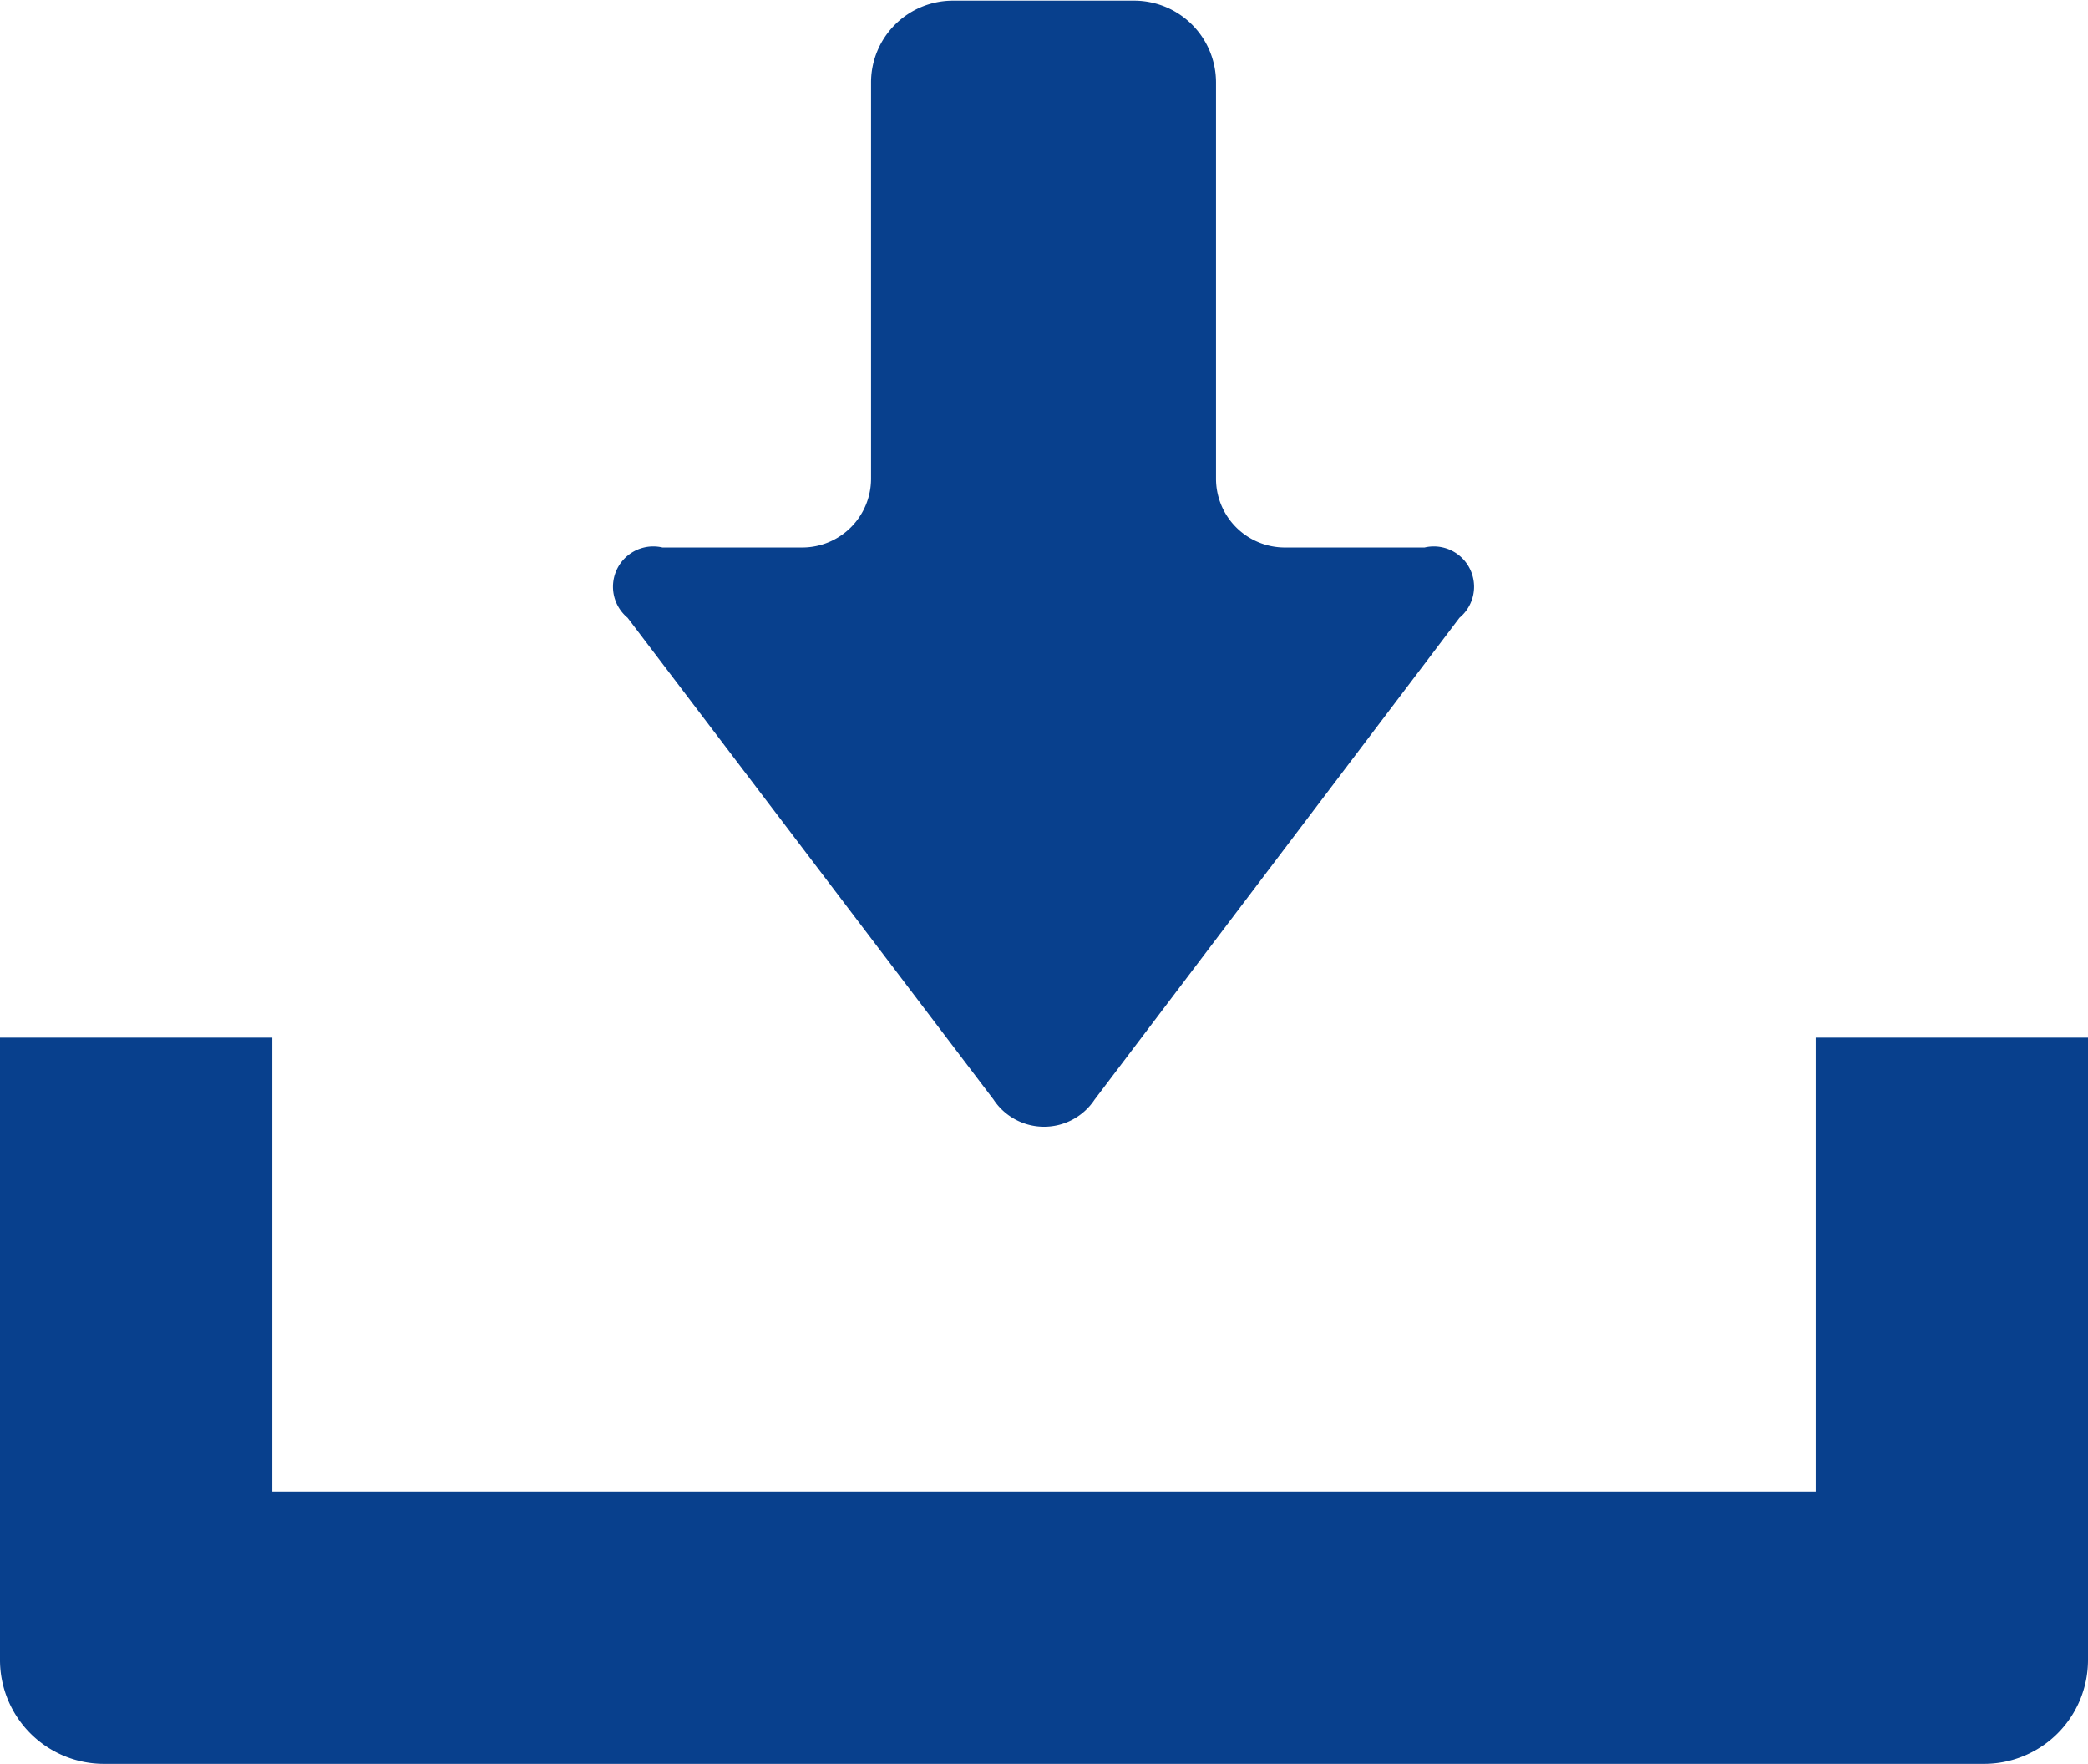
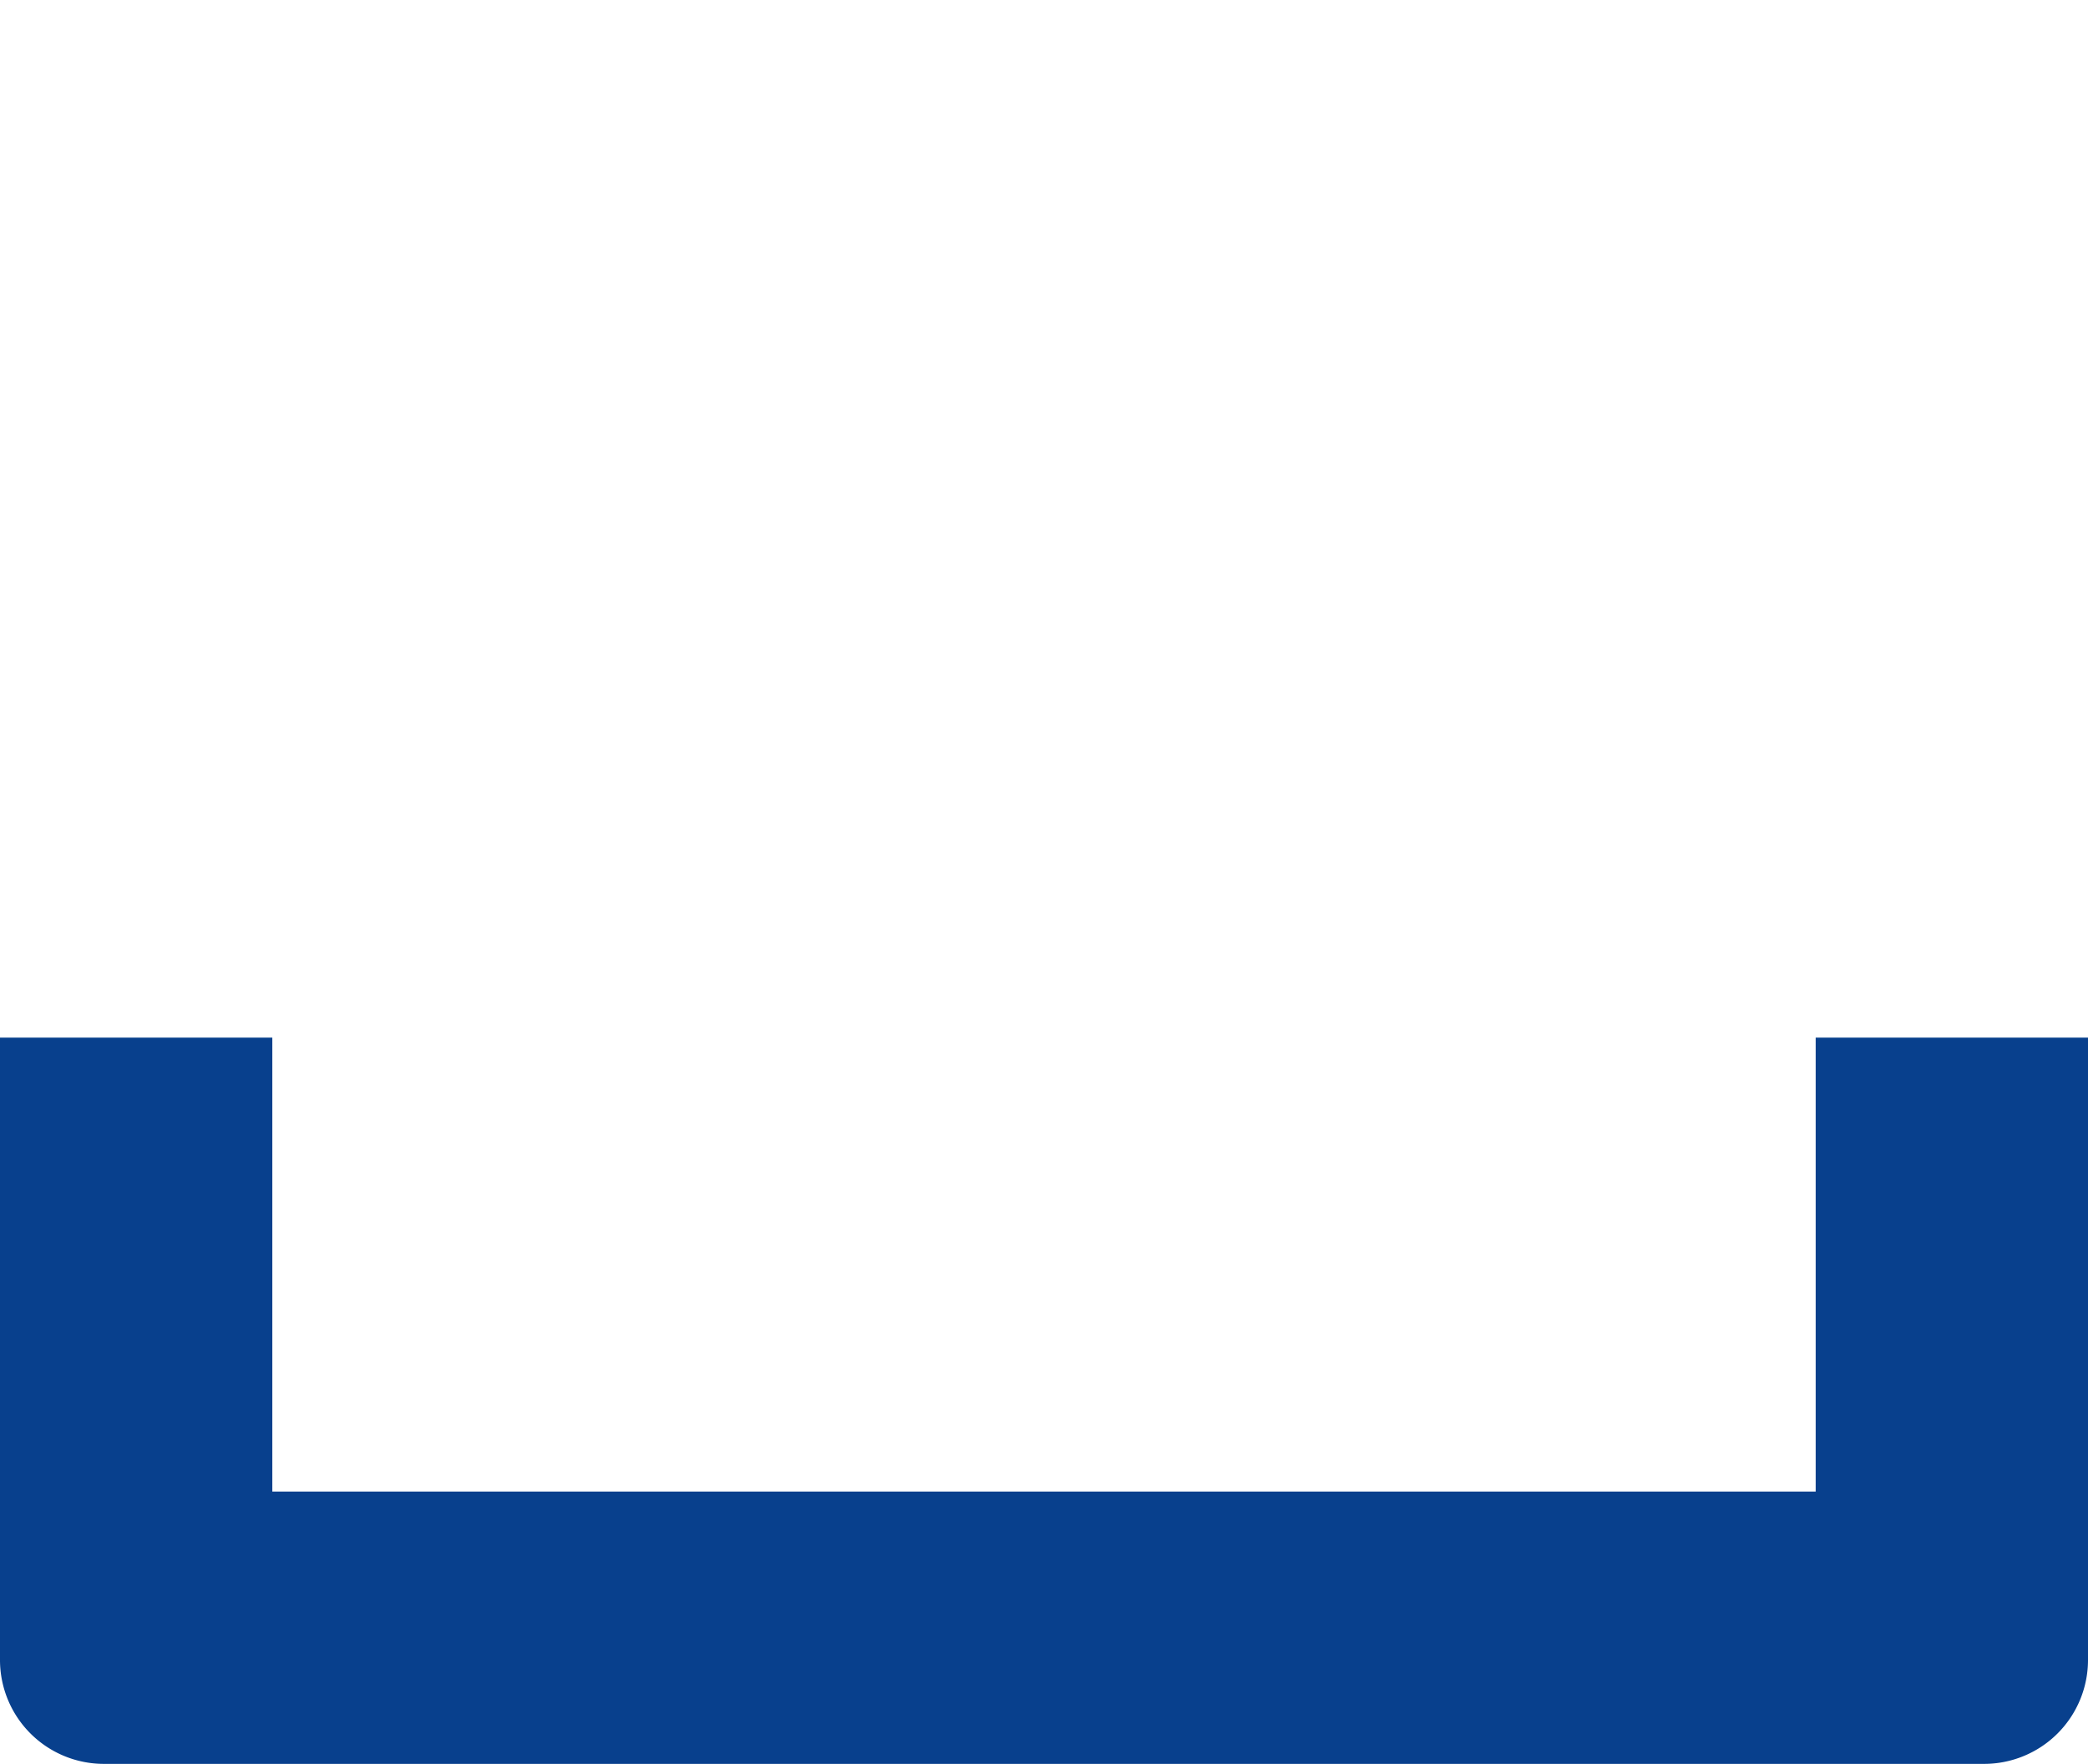
<svg xmlns="http://www.w3.org/2000/svg" width="13.165" height="11.121" viewBox="0 0 13.165 11.121">
  <defs>
    <style>
      .cls-dl {
        fill: #08408d;
      }
    </style>
  </defs>
  <g id="icon-download" transform="translate(0 -39.75)">
-     <path id="パス_3" data-name="パス 3" class="cls-dl" d="M152.971,46.682a.382.382,0,0,0,.638,0l2.3-3.037a.254.254,0,0,0-.22-.443h-.882a.434.434,0,0,1-.433-.433v-2.5a.516.516,0,0,0-.515-.515h-1.145a.516.516,0,0,0-.515.515v2.5a.434.434,0,0,1-.433.433h-.882a.254.254,0,0,0-.22.443Z" transform="translate(-146.707 0)" />
-     <path id="パス_4" data-name="パス 4" class="cls-dl" d="M11.448,294.16v2.862H1.717V294.16H0v3.925a.655.655,0,0,0,.654.654H12.511a.655.655,0,0,0,.654-.654V294.16Z" transform="translate(0 -247.868)" />
+     <path id="パス_4" data-name="パス 4" class="cls-dl" d="M11.448,294.16v2.862H1.717V294.16H0v3.925a.655.655,0,0,0,.654.654H12.511a.655.655,0,0,0,.654-.654V294.16" transform="translate(0 -247.868)" />
  </g>
</svg>